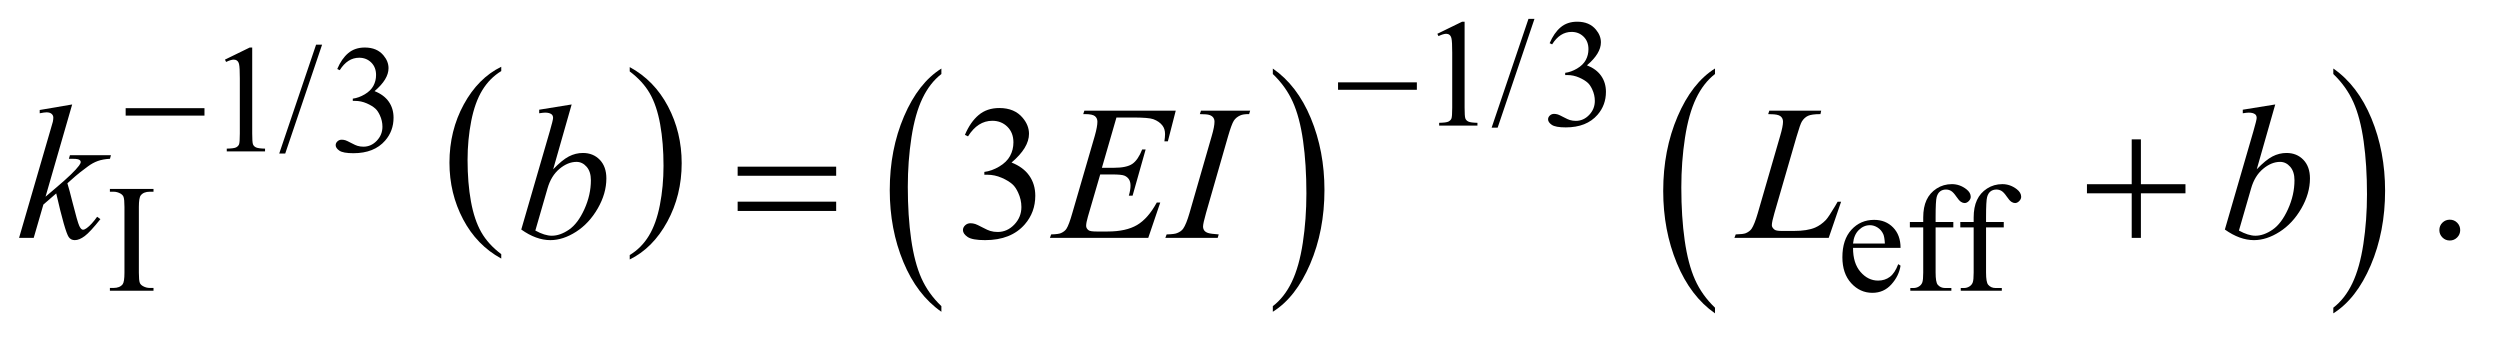
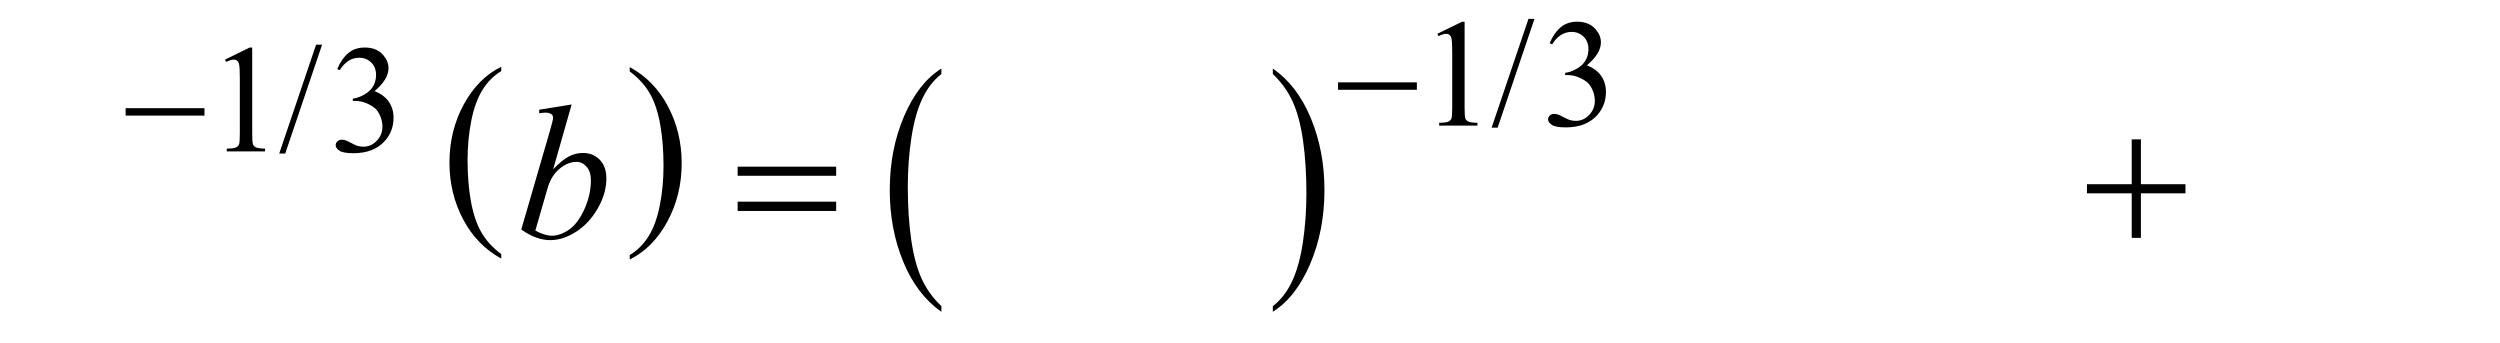
<svg xmlns="http://www.w3.org/2000/svg" stroke-dasharray="none" shape-rendering="auto" font-family="'Dialog'" text-rendering="auto" width="204" fill-opacity="1" color-interpolation="auto" color-rendering="auto" preserveAspectRatio="xMidYMid meet" font-size="12px" viewBox="0 0 204 28" fill="black" stroke="black" image-rendering="auto" stroke-miterlimit="10" stroke-linecap="square" stroke-linejoin="miter" font-style="normal" stroke-width="1" height="28" stroke-dashoffset="0" font-weight="normal" stroke-opacity="1">
  <defs id="genericDefs" />
  <g>
    <defs id="defs1">
      <clipPath clipPathUnits="userSpaceOnUse" id="clipPath1">
        <path d="M0.945 2.607 L130.186 2.607 L130.186 19.958 L0.945 19.958 L0.945 2.607 Z" />
      </clipPath>
      <clipPath clipPathUnits="userSpaceOnUse" id="clipPath2">
        <path d="M30.176 83.301 L30.176 637.636 L4159.292 637.636 L4159.292 83.301 Z" />
      </clipPath>
    </defs>
    <g transform="scale(1.576,1.576) translate(-0.945,-2.607) matrix(0.031,0,0,0.031,0,0)">
      <path d="M867.688 508.578 L867.688 515.969 Q826.781 493.625 803.977 450.398 Q781.172 407.172 781.172 355.781 Q781.172 302.328 805.148 258.414 Q829.125 214.5 867.688 195.594 L867.688 202.812 Q848.406 214.5 836.023 234.781 Q823.641 255.062 817.531 286.258 Q811.422 317.453 811.422 351.312 Q811.422 389.641 817.062 420.578 Q822.703 451.516 834.305 471.883 Q845.906 492.25 867.688 508.578 Z" stroke="none" clip-path="url(#clipPath2)" />
    </g>
    <g transform="matrix(0.049,0,0,0.049,-1.488,-4.109)">
      <path d="M1079.047 202.812 L1079.047 195.594 Q1119.969 217.766 1142.773 260.992 Q1165.578 304.219 1165.578 355.609 Q1165.578 409.062 1141.594 453.062 Q1117.609 497.062 1079.047 515.969 L1079.047 508.578 Q1098.484 496.891 1110.867 476.609 Q1123.25 456.328 1129.289 425.219 Q1135.328 394.109 1135.328 360.078 Q1135.328 321.922 1129.758 290.898 Q1124.188 259.875 1112.516 239.508 Q1100.844 219.141 1079.047 202.812 Z" stroke="none" clip-path="url(#clipPath2)" />
    </g>
    <g transform="matrix(0.049,0,0,0.049,-1.488,-4.109)">
      <path d="M1598.062 593.703 L1598.062 603.047 Q1557.406 574.797 1534.742 520.148 Q1512.078 465.5 1512.078 400.531 Q1512.078 332.953 1535.914 277.438 Q1559.75 221.922 1598.062 198.016 L1598.062 207.141 Q1578.906 221.922 1566.602 247.562 Q1554.297 273.203 1548.219 312.641 Q1542.141 352.078 1542.141 394.875 Q1542.141 443.328 1547.75 482.445 Q1553.359 521.562 1564.883 547.312 Q1576.406 573.062 1598.062 593.703 Z" stroke="none" clip-path="url(#clipPath2)" />
    </g>
    <g transform="matrix(0.049,0,0,0.049,-1.488,-4.109)">
      <path d="M2150.016 207.141 L2150.016 198.016 Q2190.656 226.047 2213.32 280.695 Q2235.984 335.344 2235.984 400.312 Q2235.984 467.891 2212.156 523.516 Q2188.328 579.141 2150.016 603.047 L2150.016 593.703 Q2169.328 578.922 2181.633 553.281 Q2193.938 527.641 2199.93 488.312 Q2205.922 448.984 2205.922 405.969 Q2205.922 357.719 2200.398 318.5 Q2194.875 279.281 2183.266 253.531 Q2171.656 227.781 2150.016 207.141 Z" stroke="none" clip-path="url(#clipPath2)" />
    </g>
    <g transform="matrix(0.049,0,0,0.049,-1.488,-4.109)">
-       <path d="M2886.375 596.281 L2886.375 605.688 Q2845.594 577.25 2822.859 522.234 Q2800.125 467.219 2800.125 401.812 Q2800.125 333.781 2824.031 277.891 Q2847.938 222 2886.375 197.938 L2886.375 207.125 Q2867.156 222 2854.812 247.812 Q2842.469 273.625 2836.375 313.328 Q2830.281 353.031 2830.281 396.125 Q2830.281 444.906 2835.906 484.281 Q2841.531 523.656 2853.094 549.578 Q2864.656 575.5 2886.375 596.281 Z" stroke="none" clip-path="url(#clipPath2)" />
-     </g>
+       </g>
    <g transform="matrix(0.049,0,0,0.049,-1.488,-4.109)">
-       <path d="M3916.031 207.125 L3916.031 197.938 Q3956.812 226.156 3979.547 281.172 Q4002.281 336.188 4002.281 401.594 Q4002.281 469.625 3978.375 525.625 Q3954.469 581.625 3916.031 605.688 L3916.031 596.281 Q3935.406 581.406 3947.75 555.594 Q3960.094 529.781 3966.109 490.188 Q3972.125 450.594 3972.125 407.281 Q3972.125 358.719 3966.578 319.234 Q3961.031 279.75 3949.391 253.828 Q3937.75 227.906 3916.031 207.125 Z" stroke="none" clip-path="url(#clipPath2)" />
-     </g>
+       </g>
    <g transform="matrix(0.049,0,0,0.049,-1.488,-4.109)">
      <path d="M2424 140.125 L2465.25 120 L2469.375 120 L2469.375 263.125 Q2469.375 277.375 2470.562 280.875 Q2471.75 284.375 2475.5 286.25 Q2479.25 288.125 2490.75 288.375 L2490.75 293 L2427 293 L2427 288.375 Q2439 288.125 2442.5 286.312 Q2446 284.5 2447.375 281.438 Q2448.75 278.375 2448.75 263.125 L2448.75 171.625 Q2448.75 153.125 2447.5 147.875 Q2446.625 143.875 2444.312 142 Q2442 140.125 2438.75 140.125 Q2434.125 140.125 2425.875 144 L2424 140.125 ZM2585.75 115.25 L2524.375 296.5 L2514.375 296.5 L2575.75 115.25 L2585.75 115.25 ZM2611 155.75 Q2618.25 138.625 2629.312 129.312 Q2640.375 120 2656.875 120 Q2677.25 120 2688.125 133.25 Q2696.375 143.125 2696.375 154.375 Q2696.375 172.875 2673.125 192.625 Q2688.75 198.75 2696.75 210.125 Q2704.75 221.5 2704.75 236.875 Q2704.75 258.875 2690.75 275 Q2672.5 296 2637.875 296 Q2620.75 296 2614.562 291.75 Q2608.375 287.5 2608.375 282.625 Q2608.375 279 2611.312 276.25 Q2614.25 273.5 2618.375 273.5 Q2621.5 273.5 2624.75 274.5 Q2626.875 275.125 2634.375 279.062 Q2641.875 283 2644.75 283.75 Q2649.375 285.125 2654.625 285.125 Q2667.375 285.125 2676.812 275.25 Q2686.25 265.375 2686.25 251.875 Q2686.25 242 2681.875 232.625 Q2678.625 225.625 2674.75 222 Q2669.375 217 2660 212.938 Q2650.625 208.875 2640.875 208.875 L2636.875 208.875 L2636.875 205.125 Q2646.75 203.875 2656.688 198 Q2666.625 192.125 2671.125 183.875 Q2675.625 175.625 2675.625 165.75 Q2675.625 152.875 2667.562 144.938 Q2659.5 137 2647.5 137 Q2628.125 137 2615.125 157.75 L2611 155.75 Z" stroke="none" clip-path="url(#clipPath2)" />
    </g>
    <g transform="matrix(0.049,0,0,0.049,-1.488,-4.109)">
      <path d="M405 183.125 L446.25 163 L450.375 163 L450.375 306.125 Q450.375 320.375 451.562 323.875 Q452.75 327.375 456.5 329.25 Q460.25 331.125 471.75 331.375 L471.75 336 L408 336 L408 331.375 Q420 331.125 423.5 329.312 Q427 327.5 428.375 324.438 Q429.75 321.375 429.75 306.125 L429.75 214.625 Q429.75 196.125 428.5 190.875 Q427.625 186.875 425.312 185 Q423 183.125 419.75 183.125 Q415.125 183.125 406.875 187 L405 183.125 ZM566.75 158.25 L505.375 339.5 L495.375 339.5 L556.75 158.25 L566.75 158.25 ZM592 198.75 Q599.25 181.625 610.312 172.312 Q621.375 163 637.875 163 Q658.25 163 669.125 176.25 Q677.375 186.125 677.375 197.375 Q677.375 215.875 654.125 235.625 Q669.75 241.75 677.75 253.125 Q685.75 264.5 685.75 279.875 Q685.75 301.875 671.75 318 Q653.5 339 618.875 339 Q601.75 339 595.562 334.75 Q589.375 330.5 589.375 325.625 Q589.375 322 592.312 319.25 Q595.25 316.5 599.375 316.5 Q602.5 316.5 605.75 317.5 Q607.875 318.125 615.375 322.062 Q622.875 326 625.75 326.75 Q630.375 328.125 635.625 328.125 Q648.375 328.125 657.812 318.25 Q667.25 308.375 667.25 294.875 Q667.25 285 662.875 275.625 Q659.625 268.625 655.75 265 Q650.375 260 641 255.938 Q631.625 251.875 621.875 251.875 L617.875 251.875 L617.875 248.125 Q627.75 246.875 637.688 241 Q647.625 235.125 652.125 226.875 Q656.625 218.625 656.625 208.75 Q656.625 195.875 648.562 187.938 Q640.5 180 628.5 180 Q609.125 180 596.125 200.75 L592 198.75 Z" stroke="none" clip-path="url(#clipPath2)" />
    </g>
    <g transform="matrix(0.049,0,0,0.049,-1.488,-4.109)">
-       <path d="M286 563.375 L286 568 L213.375 568 L213.375 563.375 L219.375 563.375 Q229.875 563.375 234.625 557.25 Q237.625 553.25 237.625 538 L237.625 428.5 Q237.625 415.625 236 411.5 Q234.75 408.375 230.875 406.125 Q225.375 403.125 219.375 403.125 L213.375 403.125 L213.375 398.5 L286 398.5 L286 403.125 L279.875 403.125 Q269.5 403.125 264.75 409.25 Q261.625 413.25 261.625 428.5 L261.625 538 Q261.625 550.875 263.25 555 Q264.5 558.125 268.5 560.375 Q273.875 563.375 279.875 563.375 L286 563.375 ZM3116.25 496.625 Q3116.125 522.125 3128.625 536.625 Q3141.125 551.125 3158 551.125 Q3169.25 551.125 3177.562 544.938 Q3185.875 538.75 3191.5 523.75 L3195.375 526.25 Q3192.75 543.375 3180.125 557.438 Q3167.5 571.5 3148.5 571.5 Q3127.875 571.5 3113.188 555.438 Q3098.5 539.375 3098.5 512.25 Q3098.5 482.875 3113.562 466.438 Q3128.625 450 3151.375 450 Q3170.625 450 3183 462.688 Q3195.375 475.375 3195.375 496.625 L3116.25 496.625 ZM3116.25 489.375 L3169.25 489.375 Q3168.625 478.375 3166.625 473.875 Q3163.5 466.875 3157.312 462.875 Q3151.125 458.875 3144.375 458.875 Q3134 458.875 3125.812 466.938 Q3117.625 475 3116.25 489.375 ZM3253.75 462.5 L3253.75 537.75 Q3253.75 553.75 3257.25 558 Q3261.875 563.5 3269.625 563.5 L3280 563.5 L3280 568 L3211.625 568 L3211.625 563.5 L3216.75 563.5 Q3221.75 563.5 3225.875 561 Q3230 558.5 3231.562 554.25 Q3233.125 550 3233.125 537.75 L3233.125 462.5 L3210.875 462.5 L3210.875 453.5 L3233.125 453.5 L3233.125 446 Q3233.125 428.875 3238.625 417 Q3244.125 405.125 3255.438 397.812 Q3266.75 390.5 3280.875 390.5 Q3294 390.5 3305 399 Q3312.25 404.625 3312.25 411.625 Q3312.25 415.375 3309 418.688 Q3305.75 422 3302 422 Q3299.125 422 3295.938 419.938 Q3292.75 417.875 3288.125 411.062 Q3283.5 404.25 3279.625 401.875 Q3275.75 399.5 3271 399.5 Q3265.25 399.5 3261.25 402.562 Q3257.25 405.625 3255.5 412.062 Q3253.75 418.5 3253.75 445.25 L3253.75 453.5 L3283.25 453.5 L3283.25 462.5 L3253.75 462.5 ZM3337.75 462.5 L3337.75 537.75 Q3337.75 553.75 3341.25 558 Q3345.875 563.5 3353.625 563.5 L3364 563.5 L3364 568 L3295.625 568 L3295.625 563.5 L3300.75 563.5 Q3305.75 563.5 3309.875 561 Q3314 558.5 3315.562 554.25 Q3317.125 550 3317.125 537.75 L3317.125 462.5 L3294.875 462.5 L3294.875 453.5 L3317.125 453.5 L3317.125 446 Q3317.125 428.875 3322.625 417 Q3328.125 405.125 3339.438 397.812 Q3350.75 390.5 3364.875 390.5 Q3378 390.5 3389 399 Q3396.25 404.625 3396.25 411.625 Q3396.25 415.375 3393 418.688 Q3389.75 422 3386 422 Q3383.125 422 3379.938 419.938 Q3376.75 417.875 3372.125 411.062 Q3367.5 404.25 3363.625 401.875 Q3359.75 399.5 3355 399.5 Q3349.25 399.5 3345.25 402.562 Q3341.25 405.625 3339.5 412.062 Q3337.75 418.5 3337.75 445.25 L3337.75 453.5 L3367.25 453.5 L3367.25 462.5 L3337.75 462.5 Z" stroke="none" clip-path="url(#clipPath2)" />
-     </g>
+       </g>
    <g transform="matrix(0.049,0,0,0.049,-1.488,-4.109)">
-       <path d="M1637.25 308.438 Q1646.312 287.031 1660.141 275.391 Q1673.969 263.75 1694.594 263.75 Q1720.062 263.75 1733.656 280.312 Q1743.969 292.656 1743.969 306.719 Q1743.969 329.844 1714.906 354.531 Q1734.438 362.188 1744.438 376.406 Q1754.438 390.625 1754.438 409.844 Q1754.438 437.344 1736.938 457.5 Q1714.125 483.75 1670.844 483.75 Q1649.438 483.75 1641.703 478.438 Q1633.969 473.125 1633.969 467.031 Q1633.969 462.5 1637.641 459.062 Q1641.312 455.625 1646.469 455.625 Q1650.375 455.625 1654.438 456.875 Q1657.094 457.656 1666.469 462.578 Q1675.844 467.5 1679.438 468.438 Q1685.219 470.156 1691.781 470.156 Q1707.719 470.156 1719.516 457.812 Q1731.312 445.469 1731.312 428.594 Q1731.312 416.25 1725.844 404.531 Q1721.781 395.781 1716.938 391.25 Q1710.219 385 1698.5 379.922 Q1686.781 374.844 1674.594 374.844 L1669.594 374.844 L1669.594 370.156 Q1681.938 368.594 1694.359 361.25 Q1706.781 353.906 1712.406 343.594 Q1718.031 333.281 1718.031 320.938 Q1718.031 304.844 1707.953 294.922 Q1697.875 285 1682.875 285 Q1658.656 285 1642.406 310.938 L1637.25 308.438 ZM4110 449.688 Q4117.344 449.688 4122.344 454.766 Q4127.344 459.844 4127.344 467.031 Q4127.344 474.219 4122.266 479.297 Q4117.188 484.375 4110 484.375 Q4102.812 484.375 4097.734 479.297 Q4092.656 474.219 4092.656 467.031 Q4092.656 459.688 4097.734 454.688 Q4102.812 449.688 4110 449.688 Z" stroke="none" clip-path="url(#clipPath2)" />
-     </g>
+       </g>
    <g transform="matrix(0.049,0,0,0.049,-1.488,-4.109)">
-       <path d="M150.562 257.812 L106.188 411.406 L124 396.25 Q153.219 371.562 161.969 359.688 Q164.781 355.781 164.781 353.75 Q164.781 352.344 163.844 351.094 Q162.906 349.844 160.172 349.062 Q157.438 348.281 150.562 348.281 L145.094 348.281 L146.812 342.344 L215.094 342.344 L213.531 348.281 Q201.812 348.906 193.297 351.953 Q184.781 355 176.812 360.938 Q161.031 372.656 156.031 377.188 L142.594 389.062 Q146.031 400.312 151.031 420.469 Q159.469 453.906 162.438 460.156 Q165.406 466.406 168.531 466.406 Q171.188 466.406 174.781 463.75 Q182.906 457.812 192.125 444.844 L197.594 448.75 Q180.562 470.156 171.5 476.953 Q162.438 483.75 154.938 483.75 Q148.375 483.75 144.781 478.594 Q138.531 469.375 124 405.938 L102.594 424.531 L86.5 480 L62.125 480 L114 301.719 L118.375 286.562 Q119.156 282.656 119.156 279.688 Q119.156 275.938 116.266 273.438 Q113.375 270.938 107.906 270.938 Q104.312 270.938 96.5 272.5 L96.5 267.031 L150.562 257.812 ZM1889.594 279.531 L1865.375 363.281 L1885.219 363.281 Q1906.469 363.281 1916 356.797 Q1925.531 350.312 1932.406 332.812 L1938.188 332.812 L1916.469 409.688 L1910.219 409.688 Q1913.031 400 1913.031 393.125 Q1913.031 386.406 1910.297 382.344 Q1907.562 378.281 1902.797 376.328 Q1898.031 374.375 1882.719 374.375 L1862.562 374.375 L1842.094 444.531 Q1839.125 454.688 1839.125 460 Q1839.125 464.062 1843.031 467.188 Q1845.688 469.375 1856.312 469.375 L1875.062 469.375 Q1905.531 469.375 1923.891 458.594 Q1942.25 447.812 1956.781 421.094 L1962.562 421.094 L1942.562 480 L1778.812 480 L1780.844 474.219 Q1793.031 473.906 1797.25 472.031 Q1803.5 469.219 1806.312 464.844 Q1810.531 458.438 1816.312 437.969 L1853.5 310.156 Q1857.875 294.688 1857.875 286.562 Q1857.875 280.625 1853.734 277.266 Q1849.594 273.906 1837.562 273.906 L1834.281 273.906 L1836.156 268.125 L1988.344 268.125 L1975.219 319.219 L1969.438 319.219 Q1970.531 312.031 1970.531 307.188 Q1970.531 298.906 1966.469 293.281 Q1961.156 286.094 1951 282.344 Q1943.5 279.531 1916.469 279.531 L1889.594 279.531 ZM2059.906 474.219 L2058.188 480 L1971 480 L1973.188 474.219 Q1986.312 473.906 1990.531 472.031 Q1997.406 469.375 2000.688 464.688 Q2005.844 457.344 2011.312 438.438 L2048.188 310.625 Q2052.875 294.688 2052.875 286.562 Q2052.875 282.5 2050.844 279.688 Q2048.812 276.875 2044.672 275.391 Q2040.531 273.906 2028.5 273.906 L2030.375 268.125 L2112.25 268.125 L2110.531 273.906 Q2100.531 273.75 2095.688 276.094 Q2088.656 279.219 2084.984 285 Q2081.312 290.781 2075.531 310.625 L2038.812 438.438 Q2033.812 456.094 2033.812 460.938 Q2033.812 464.844 2035.766 467.578 Q2037.719 470.312 2042.016 471.797 Q2046.312 473.281 2059.906 474.219 ZM3075.719 480 L2918.688 480 L2920.875 474.219 Q2933.375 473.906 2937.594 472.188 Q2944.156 469.375 2947.281 464.844 Q2952.125 457.656 2957.594 438.906 L2994.938 310 Q2999.625 294.062 2999.625 286.562 Q2999.625 280.625 2995.328 277.344 Q2991.031 274.062 2979.156 274.062 Q2976.5 274.062 2974.938 273.906 L2976.812 268.125 L3063.219 268.125 L3061.969 273.906 Q3047.438 273.906 3041.344 276.719 Q3035.25 279.531 3031.188 285.938 Q3028.375 290.156 3021.969 312.188 L2985.25 438.906 Q2981.031 453.281 2981.031 458.906 Q2981.031 462.656 2985.25 466.094 Q2987.906 468.438 2997.281 468.438 L3017.75 468.438 Q3040.094 468.438 3053.219 462.812 Q3062.906 458.594 3071.031 450.156 Q3075.406 445.469 3086.5 426.875 L3090.562 419.844 L3096.344 419.844 L3075.719 480 ZM3819.344 257.812 L3788.562 365.781 Q3803.562 350.156 3814.734 344.375 Q3825.906 338.594 3838.094 338.594 Q3855.281 338.594 3866.219 350 Q3877.156 361.406 3877.156 380.938 Q3877.156 406.094 3862.781 431.016 Q3848.406 455.938 3826.688 469.844 Q3804.969 483.75 3783.875 483.75 Q3760.281 483.75 3735.438 466.094 L3782.938 302.5 Q3788.406 283.594 3788.406 280.312 Q3788.406 276.25 3785.906 274.219 Q3782.312 271.406 3775.281 271.406 Q3772 271.406 3765.281 272.5 L3765.281 266.562 L3819.344 257.812 ZM3758.875 467.812 Q3774.5 476.406 3786.375 476.406 Q3800.125 476.406 3814.891 466.328 Q3829.656 456.25 3840.516 432.344 Q3851.375 408.438 3851.375 384.062 Q3851.375 369.688 3844.266 361.562 Q3837.156 353.438 3827.469 353.438 Q3812.938 353.438 3799.031 365.078 Q3785.125 376.719 3779.188 397.5 L3758.875 467.812 Z" stroke="none" clip-path="url(#clipPath2)" />
-     </g>
+       </g>
    <g transform="matrix(0.049,0,0,0.049,-1.488,-4.109)">
      <path d="M982.344 257.812 L951.562 365.781 Q966.562 350.156 977.734 344.375 Q988.906 338.594 1001.094 338.594 Q1018.281 338.594 1029.219 350 Q1040.156 361.406 1040.156 380.938 Q1040.156 406.094 1025.781 431.016 Q1011.406 455.938 989.688 469.844 Q967.969 483.75 946.875 483.75 Q923.281 483.75 898.438 466.094 L945.938 302.5 Q951.406 283.594 951.406 280.312 Q951.406 276.25 948.906 274.219 Q945.312 271.406 938.281 271.406 Q935 271.406 928.281 272.5 L928.281 266.562 L982.344 257.812 ZM921.875 467.812 Q937.5 476.406 949.375 476.406 Q963.125 476.406 977.891 466.328 Q992.656 456.25 1003.516 432.344 Q1014.375 408.438 1014.375 384.062 Q1014.375 369.688 1007.266 361.562 Q1000.156 353.438 990.469 353.438 Q975.938 353.438 962.031 365.078 Q948.125 376.719 942.188 397.5 L921.875 467.812 Z" stroke="none" clip-path="url(#clipPath2)" />
    </g>
    <g transform="matrix(0.049,0,0,0.049,-1.488,-4.109)">
      <path d="M2258.625 221 L2389.875 221 L2389.875 233.375 L2258.625 233.375 L2258.625 221 Z" stroke="none" clip-path="url(#clipPath2)" />
    </g>
    <g transform="matrix(0.049,0,0,0.049,-1.488,-4.109)">
      <path d="M239.625 264 L370.875 264 L370.875 276.375 L239.625 276.375 L239.625 264 Z" stroke="none" clip-path="url(#clipPath2)" />
    </g>
    <g transform="matrix(0.049,0,0,0.049,-1.488,-4.109)">
      <path d="M1258.781 361.406 L1422.844 361.406 L1422.844 376.562 L1258.781 376.562 L1258.781 361.406 ZM1258.781 419.688 L1422.844 419.688 L1422.844 435.156 L1258.781 435.156 L1258.781 419.688 ZM3580.312 315.938 L3595.625 315.938 L3595.625 390.625 L3669.844 390.625 L3669.844 405.781 L3595.625 405.781 L3595.625 480 L3580.312 480 L3580.312 405.781 L3505.781 405.781 L3505.781 390.625 L3580.312 390.625 L3580.312 315.938 Z" stroke="none" clip-path="url(#clipPath2)" />
    </g>
  </g>
</svg>